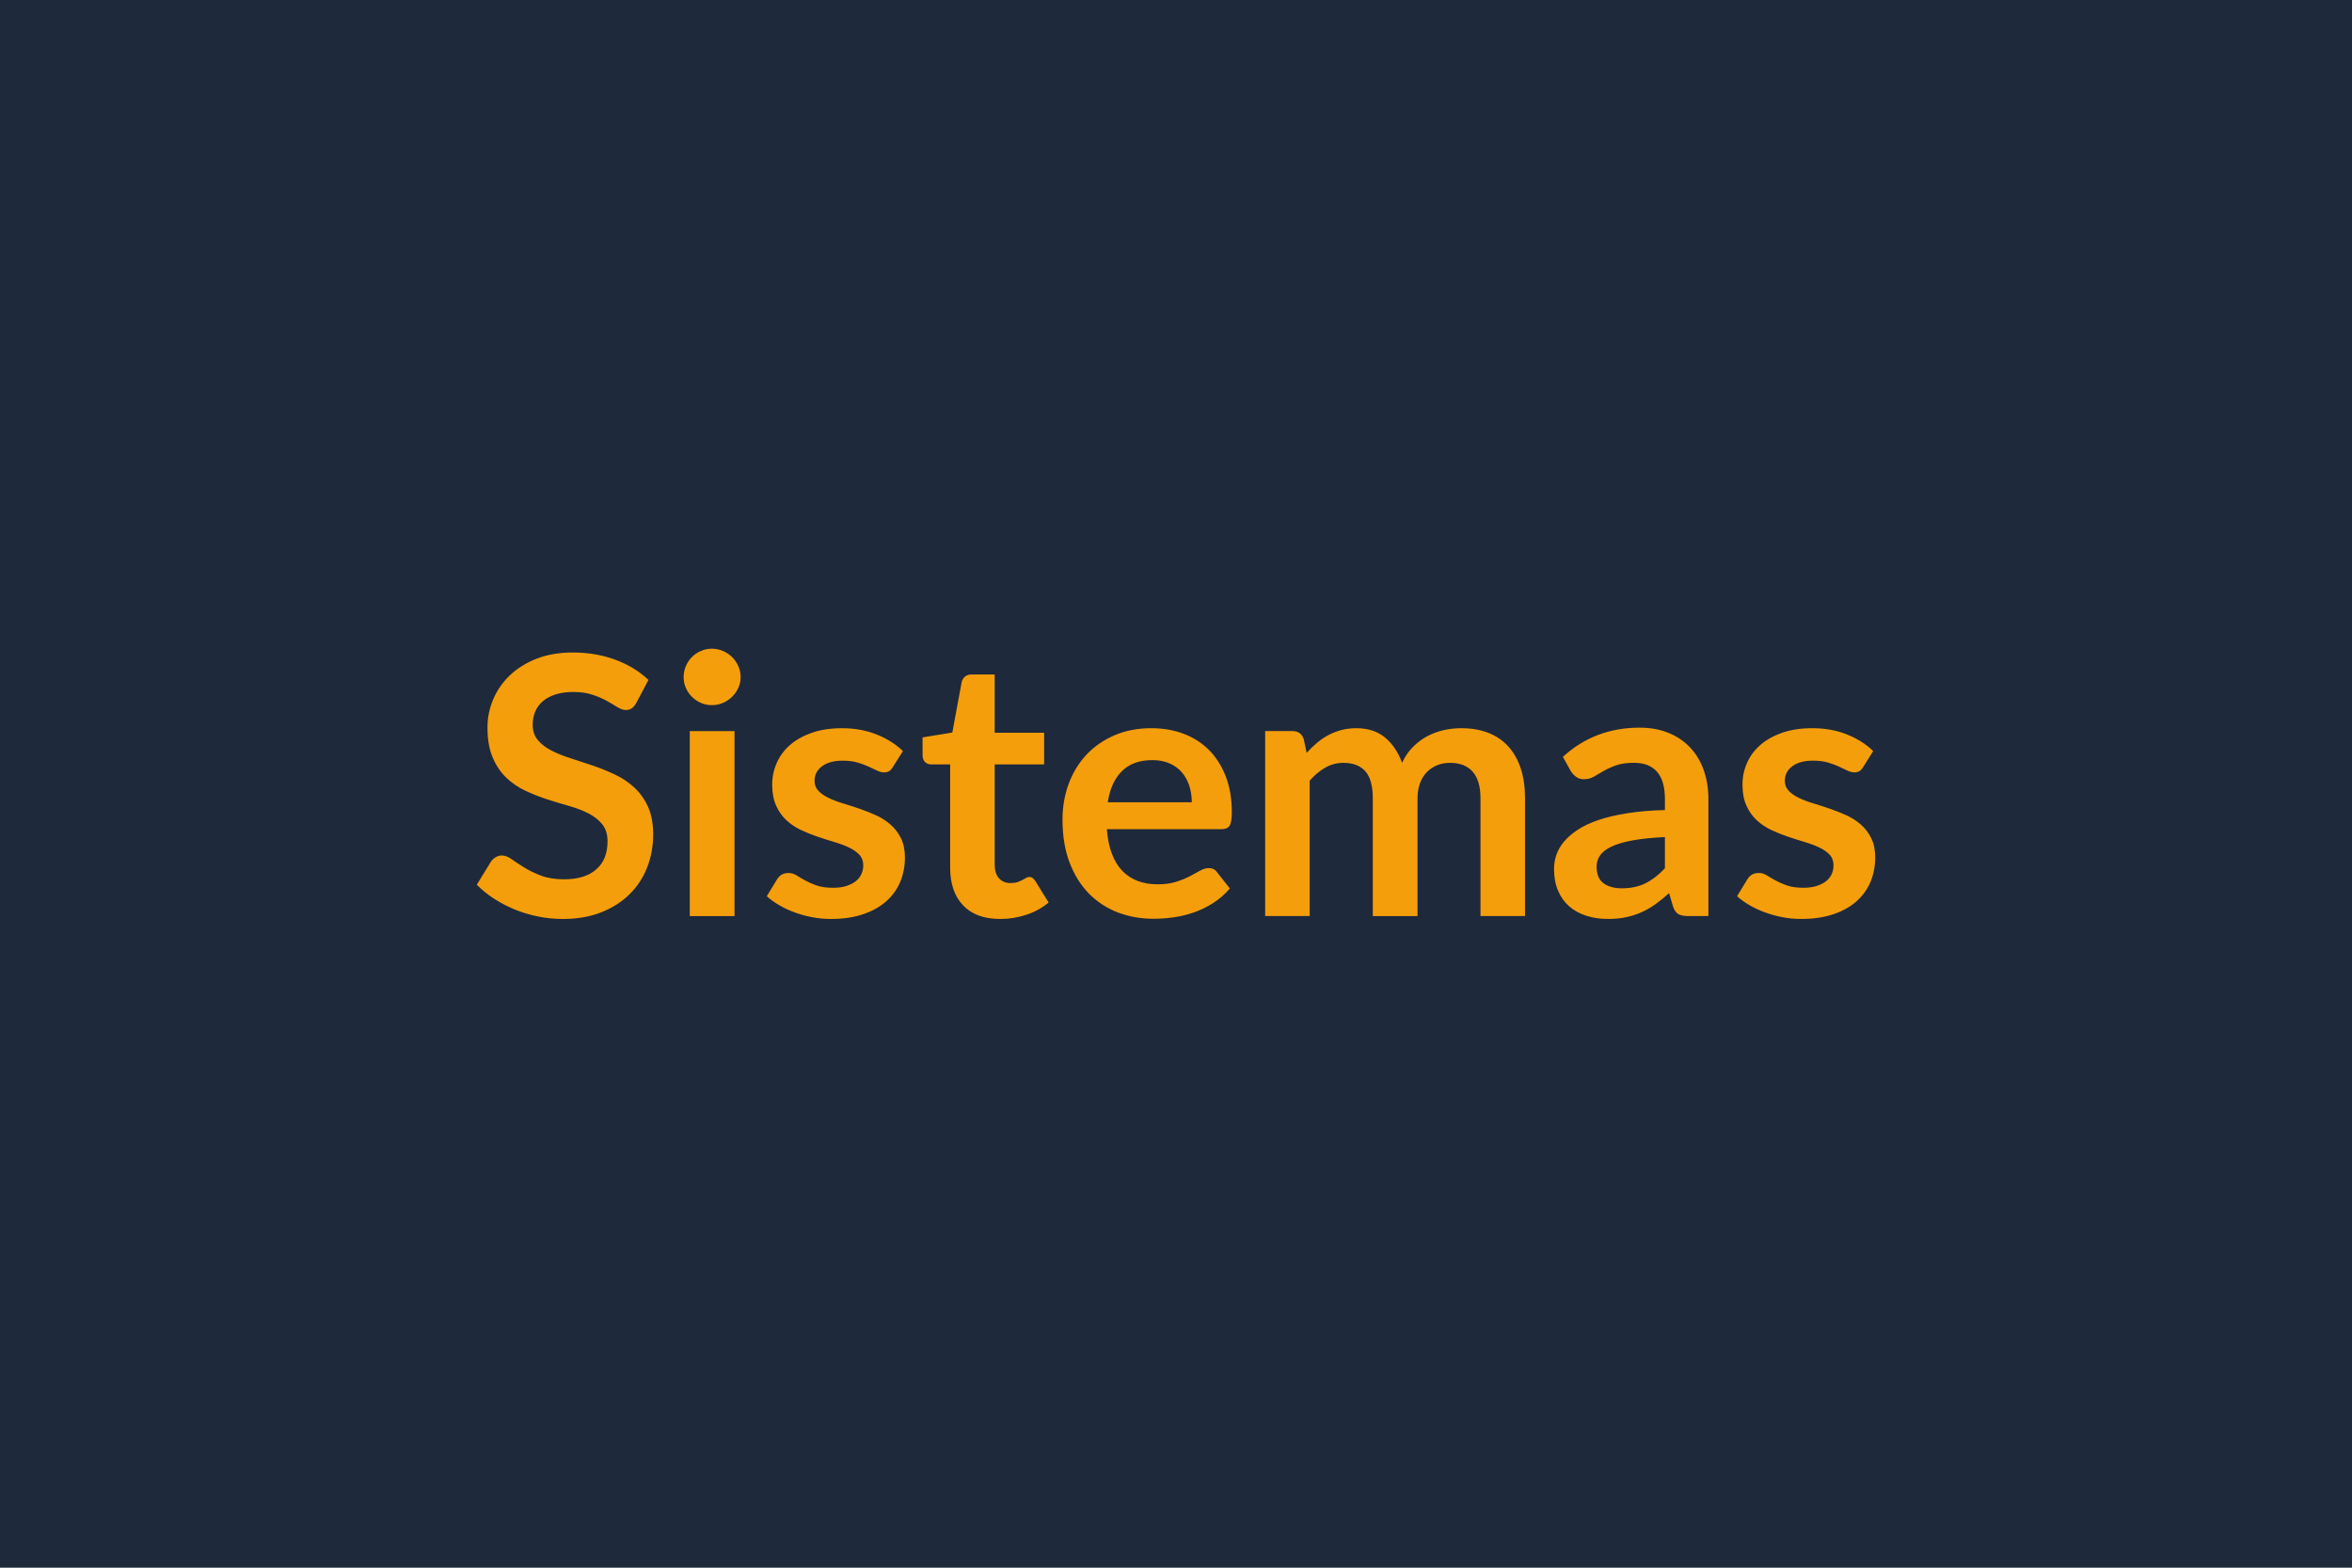
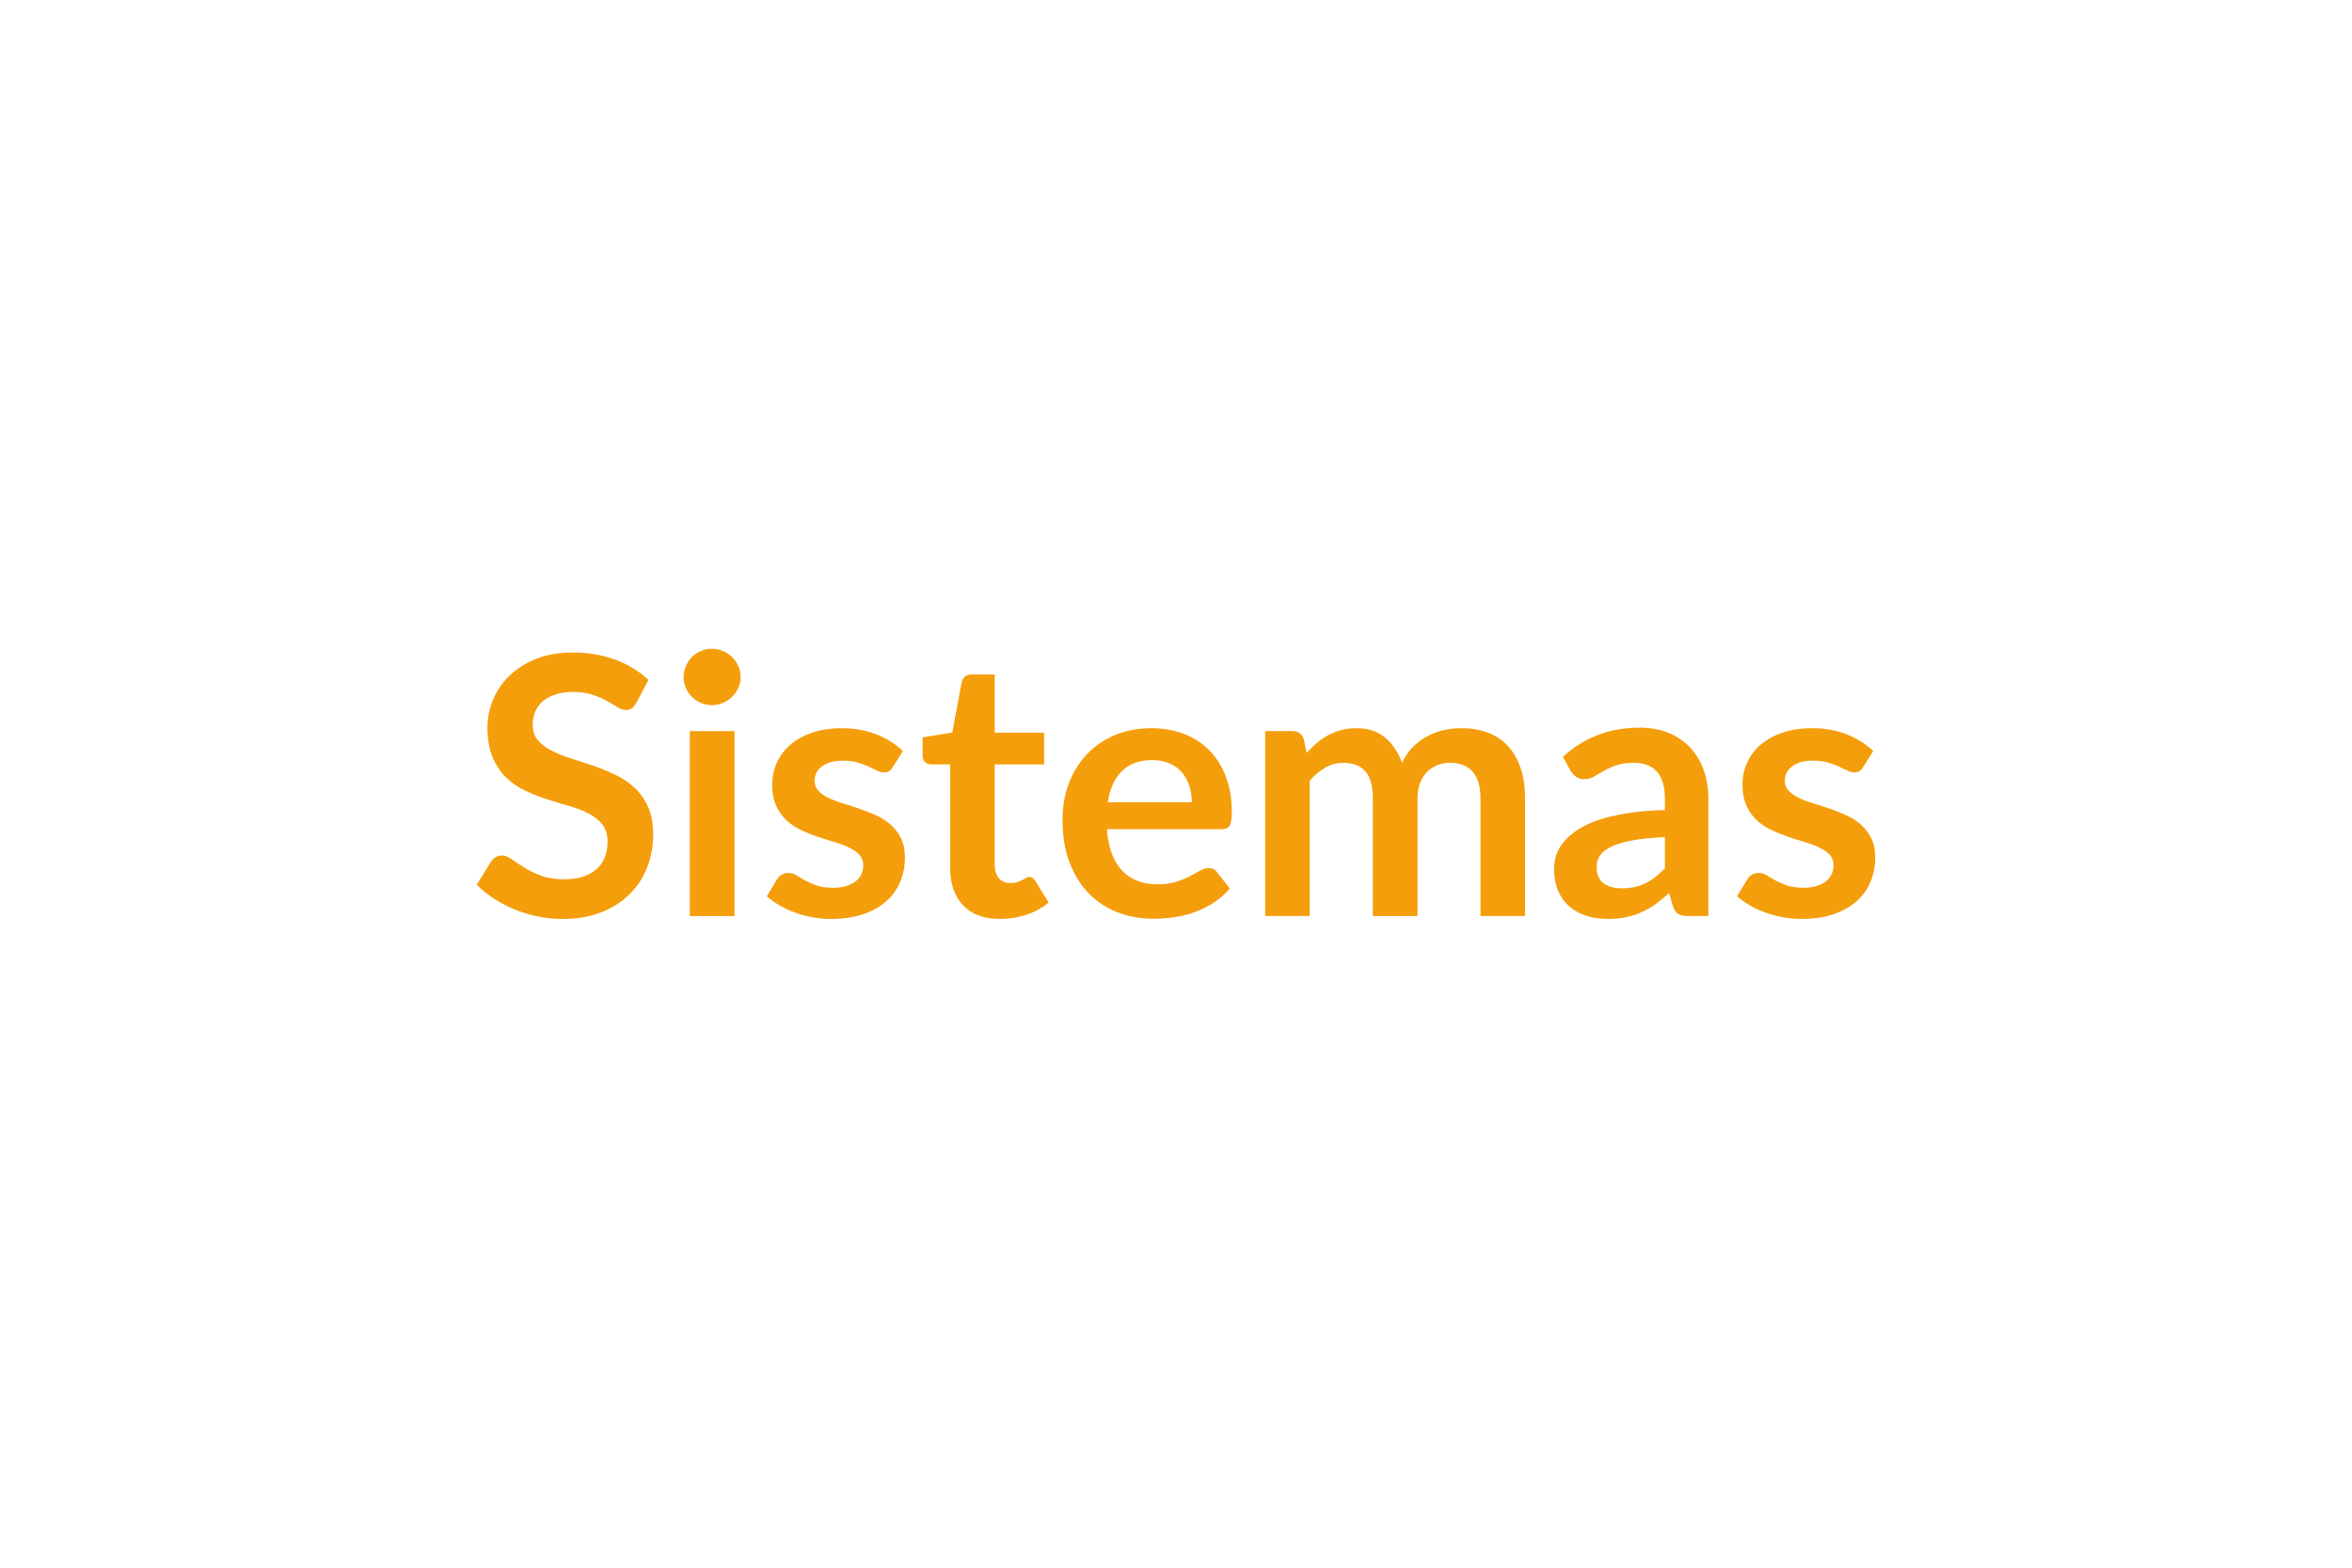
<svg xmlns="http://www.w3.org/2000/svg" width="600" height="400" viewBox="0 0 600 400">
-   <rect width="100%" height="100%" fill="#1e293b" />
  <path fill="#f59e0b" d="m165.425 173.48-3.08 5.84q-.55.97-1.17 1.4-.62.44-1.54.44-.97 0-2.1-.71-1.12-.71-2.69-1.59-1.56-.87-3.65-1.58-2.1-.72-4.95-.72-2.57 0-4.51.62-1.93.62-3.24 1.73-1.31 1.1-1.95 2.64-.65 1.54-.65 3.38 0 2.35 1.31 3.91 1.31 1.57 3.48 2.67 2.16 1.11 4.92 1.98t5.66 1.86q2.89.99 5.65 2.3t4.93 3.32q2.16 2 3.47 4.89 1.31 2.9 1.31 7.04 0 4.51-1.54 8.44-1.54 3.94-4.51 6.86t-7.24 4.6q-4.28 1.68-9.8 1.68-3.18 0-6.26-.63-3.08-.62-5.91-1.77t-5.31-2.76q-2.49-1.61-4.42-3.58l3.64-5.94q.46-.64 1.19-1.08.74-.44 1.57-.44 1.15 0 2.48.95 1.33.94 3.17 2.09t4.3 2.09q2.47.95 5.92.95 5.29 0 8.18-2.51 2.9-2.51 2.9-7.2 0-2.62-1.31-4.28-1.31-1.65-3.47-2.78t-4.92-1.91-5.62-1.7q-2.85-.92-5.61-2.21t-4.92-3.36-3.47-5.17q-1.31-3.11-1.31-7.66 0-3.64 1.44-7.09 1.45-3.45 4.21-6.11 2.76-2.67 6.81-4.28t9.29-1.61q5.89 0 10.86 1.84t8.46 5.15m10.54 13.06h11.41v47.2h-11.41zm12.97-13.75q0 1.47-.6 2.76t-1.59 2.25q-.98.97-2.32 1.55-1.33.57-2.85.57-1.47 0-2.78-.57-1.31-.58-2.28-1.55-.97-.96-1.54-2.25-.58-1.29-.58-2.76 0-1.52.58-2.85.57-1.34 1.54-2.3.97-.97 2.28-1.54 1.31-.58 2.78-.58 1.52 0 2.85.58 1.34.57 2.32 1.54.99.96 1.59 2.3.6 1.33.6 2.85m41.4 18.86-2.58 4.09q-.46.74-.96 1.04-.51.3-1.29.3-.83 0-1.77-.46-.95-.46-2.19-1.04-1.24-.57-2.83-1.03-1.58-.46-3.74-.46-3.36 0-5.27 1.42-1.91 1.43-1.91 3.73 0 1.52.99 2.55.99 1.04 2.62 1.82t3.7 1.4 4.21 1.36 4.21 1.68 3.7 2.39q1.64 1.45 2.63 3.47.99 2.03.99 4.88 0 3.4-1.22 6.28-1.22 2.87-3.62 4.97-2.39 2.09-5.91 3.26-3.51 1.18-8.12 1.18-2.43 0-4.76-.44-2.32-.44-4.46-1.22t-3.95-1.84q-1.82-1.06-3.2-2.3l2.62-4.32q.51-.79 1.2-1.2t1.74-.41q1.06 0 2.01.59.94.6 2.18 1.29t2.92 1.29 4.26.6q2.02 0 3.47-.49 1.45-.48 2.39-1.26t1.38-1.82q.44-1.03.44-2.14 0-1.65-.99-2.71t-2.62-1.84-3.73-1.4q-2.09-.62-4.28-1.36-2.18-.74-4.27-1.72-2.1-.99-3.73-2.51t-2.62-3.73-.99-5.33q0-2.9 1.15-5.52 1.15-2.63 3.38-4.58 2.23-1.96 5.57-3.13 3.33-1.17 7.7-1.17 4.88 0 8.88 1.61t6.67 4.23m24.79 42.83q-6.16 0-9.45-3.48-3.29-3.47-3.29-9.59v-26.36h-4.83q-.92 0-1.56-.59-.65-.6-.65-1.8v-4.51l7.59-1.24 2.39-12.88q.23-.92.88-1.42.64-.51 1.66-.51h5.88v14.86h12.61v8.09h-12.61v25.58q0 2.21 1.08 3.45 1.09 1.24 2.97 1.24 1.06 0 1.77-.25t1.24-.53.95-.53q.41-.25.82-.25.51 0 .83.25t.69.76l3.41 5.52q-2.49 2.07-5.71 3.13t-6.67 1.06m27.46-29.77h21.44q0-2.2-.62-4.16-.62-1.95-1.86-3.43-1.25-1.47-3.15-2.32-1.91-.85-4.44-.85-4.93 0-7.75 2.81-2.83 2.8-3.62 7.95m28.98 6.86h-29.21q.28 3.63 1.29 6.28 1.01 2.64 2.67 4.37 1.66 1.72 3.93 2.57 2.28.85 5.04.85t4.76-.64 3.5-1.43q1.49-.78 2.62-1.42 1.13-.65 2.18-.65 1.43 0 2.12 1.06l3.27 4.14q-1.89 2.21-4.24 3.71-2.34 1.49-4.89 2.39-2.56.89-5.2 1.26-2.65.37-5.13.37-4.92 0-9.16-1.63-4.23-1.64-7.36-4.83-3.12-3.2-4.92-7.92-1.79-4.71-1.79-10.92 0-4.83 1.56-9.09 1.57-4.25 4.49-7.4t7.13-4.99 9.5-1.84q4.46 0 8.23 1.42 3.77 1.43 6.49 4.17 2.71 2.73 4.25 6.71t1.54 9.09q0 2.57-.55 3.47t-2.12.9m22.54 22.17h-11.36v-47.2h6.95q2.21 0 2.9 2.07l.73 3.5q1.25-1.38 2.6-2.53 1.36-1.15 2.9-1.98t3.31-1.31 3.89-.48q4.46 0 7.34 2.41 2.87 2.42 4.3 6.42 1.1-2.35 2.76-4.03 1.65-1.67 3.63-2.73t4.21-1.57q2.23-.5 4.48-.5 3.92 0 6.95 1.19 3.04 1.2 5.11 3.5t3.15 5.61 1.08 7.59v30.04h-11.36V203.7q0-4.51-1.98-6.78-1.98-2.28-5.8-2.28-1.75 0-3.24.6t-2.62 1.72q-1.13 1.13-1.77 2.83-.65 1.7-.65 3.91v30.04h-11.41V203.7q0-4.74-1.9-6.9-1.91-2.16-5.59-2.16-2.49 0-4.63 1.22t-3.98 3.33zm90.62-12.19v-7.96q-4.92.23-8.28.85-3.35.62-5.38 1.59-2.02.97-2.9 2.25-.87 1.29-.87 2.81 0 2.99 1.77 4.28t4.62 1.29q3.5 0 6.05-1.27 2.56-1.26 4.99-3.84m-24.01-24.79-2.02-3.64q8.14-7.45 19.59-7.45 4.14 0 7.41 1.36 3.27 1.35 5.52 3.77 2.25 2.41 3.43 5.77 1.17 3.36 1.17 7.36v29.81h-5.15q-1.61 0-2.49-.48-.87-.49-1.38-1.96l-1.01-3.4q-1.79 1.61-3.49 2.83-1.71 1.22-3.55 2.04-1.84.83-3.93 1.27t-4.62.44q-2.99 0-5.52-.81-2.53-.8-4.37-2.41t-2.85-4.01q-1.02-2.39-1.02-5.56 0-1.8.6-3.57t1.96-3.38q1.35-1.61 3.52-3.03 2.16-1.43 5.31-2.49t7.34-1.72q4.18-.67 9.56-.81v-2.76q0-4.74-2.02-7.01-2.02-2.28-5.84-2.28-2.76 0-4.58.64-1.82.65-3.2 1.45-1.38.81-2.5 1.45-1.13.65-2.51.65-1.2 0-2.02-.62-.83-.63-1.34-1.45m77.14-5.11-2.57 4.09q-.46.74-.97 1.04-.5.3-1.29.3-.82 0-1.77-.46-.94-.46-2.18-1.04-1.24-.57-2.83-1.03t-3.75-.46q-3.36 0-5.27 1.42-1.91 1.43-1.91 3.73 0 1.52.99 2.55.99 1.04 2.63 1.82 1.63.78 3.7 1.4t4.21 1.36 4.21 1.68 3.7 2.39 2.62 3.47q.99 2.03.99 4.88 0 3.4-1.22 6.28-1.22 2.87-3.61 4.97-2.39 2.09-5.91 3.26-3.52 1.18-8.12 1.18-2.44 0-4.76-.44t-4.46-1.22-3.96-1.84-3.2-2.3l2.63-4.32q.5-.79 1.19-1.2t1.75-.41 2 .59q.94.6 2.19 1.29 1.24.69 2.92 1.29t4.25.6q2.03 0 3.48-.49 1.44-.48 2.39-1.26.94-.78 1.38-1.82.43-1.03.43-2.14 0-1.65-.98-2.71-.99-1.06-2.63-1.84-1.63-.78-3.72-1.4-2.1-.62-4.28-1.36-2.19-.74-4.28-1.72-2.09-.99-3.72-2.51-1.64-1.52-2.63-3.73t-.99-5.33q0-2.9 1.15-5.52 1.15-2.63 3.39-4.58 2.23-1.96 5.56-3.13 3.34-1.17 7.71-1.17 4.87 0 8.87 1.61 4.01 1.61 6.67 4.23" />
</svg>